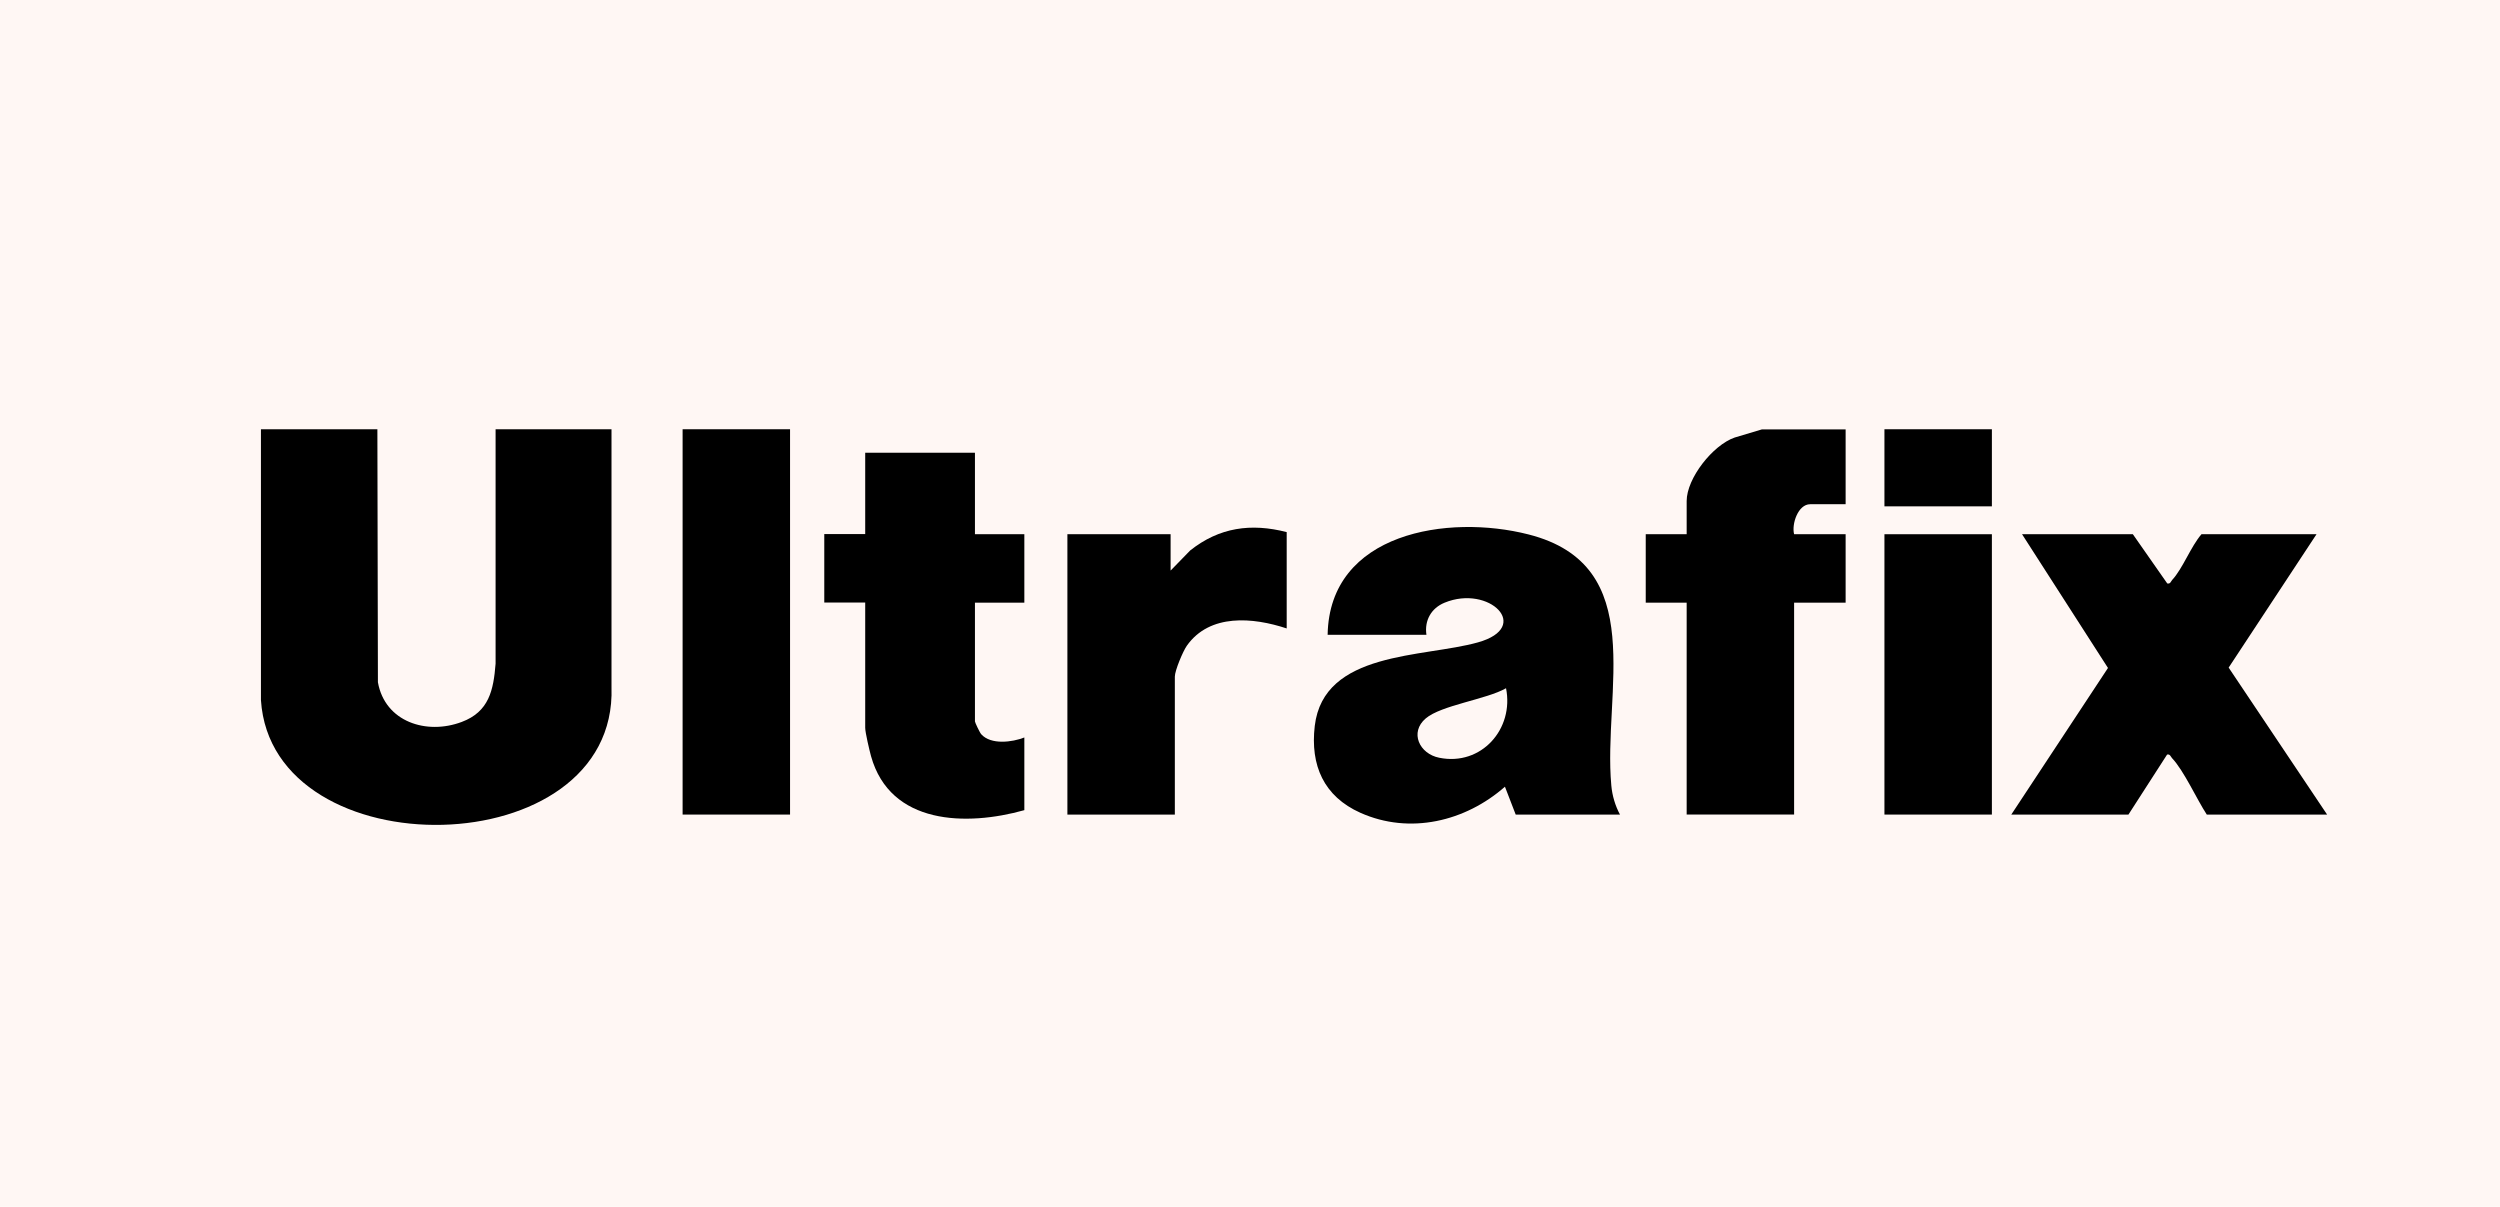
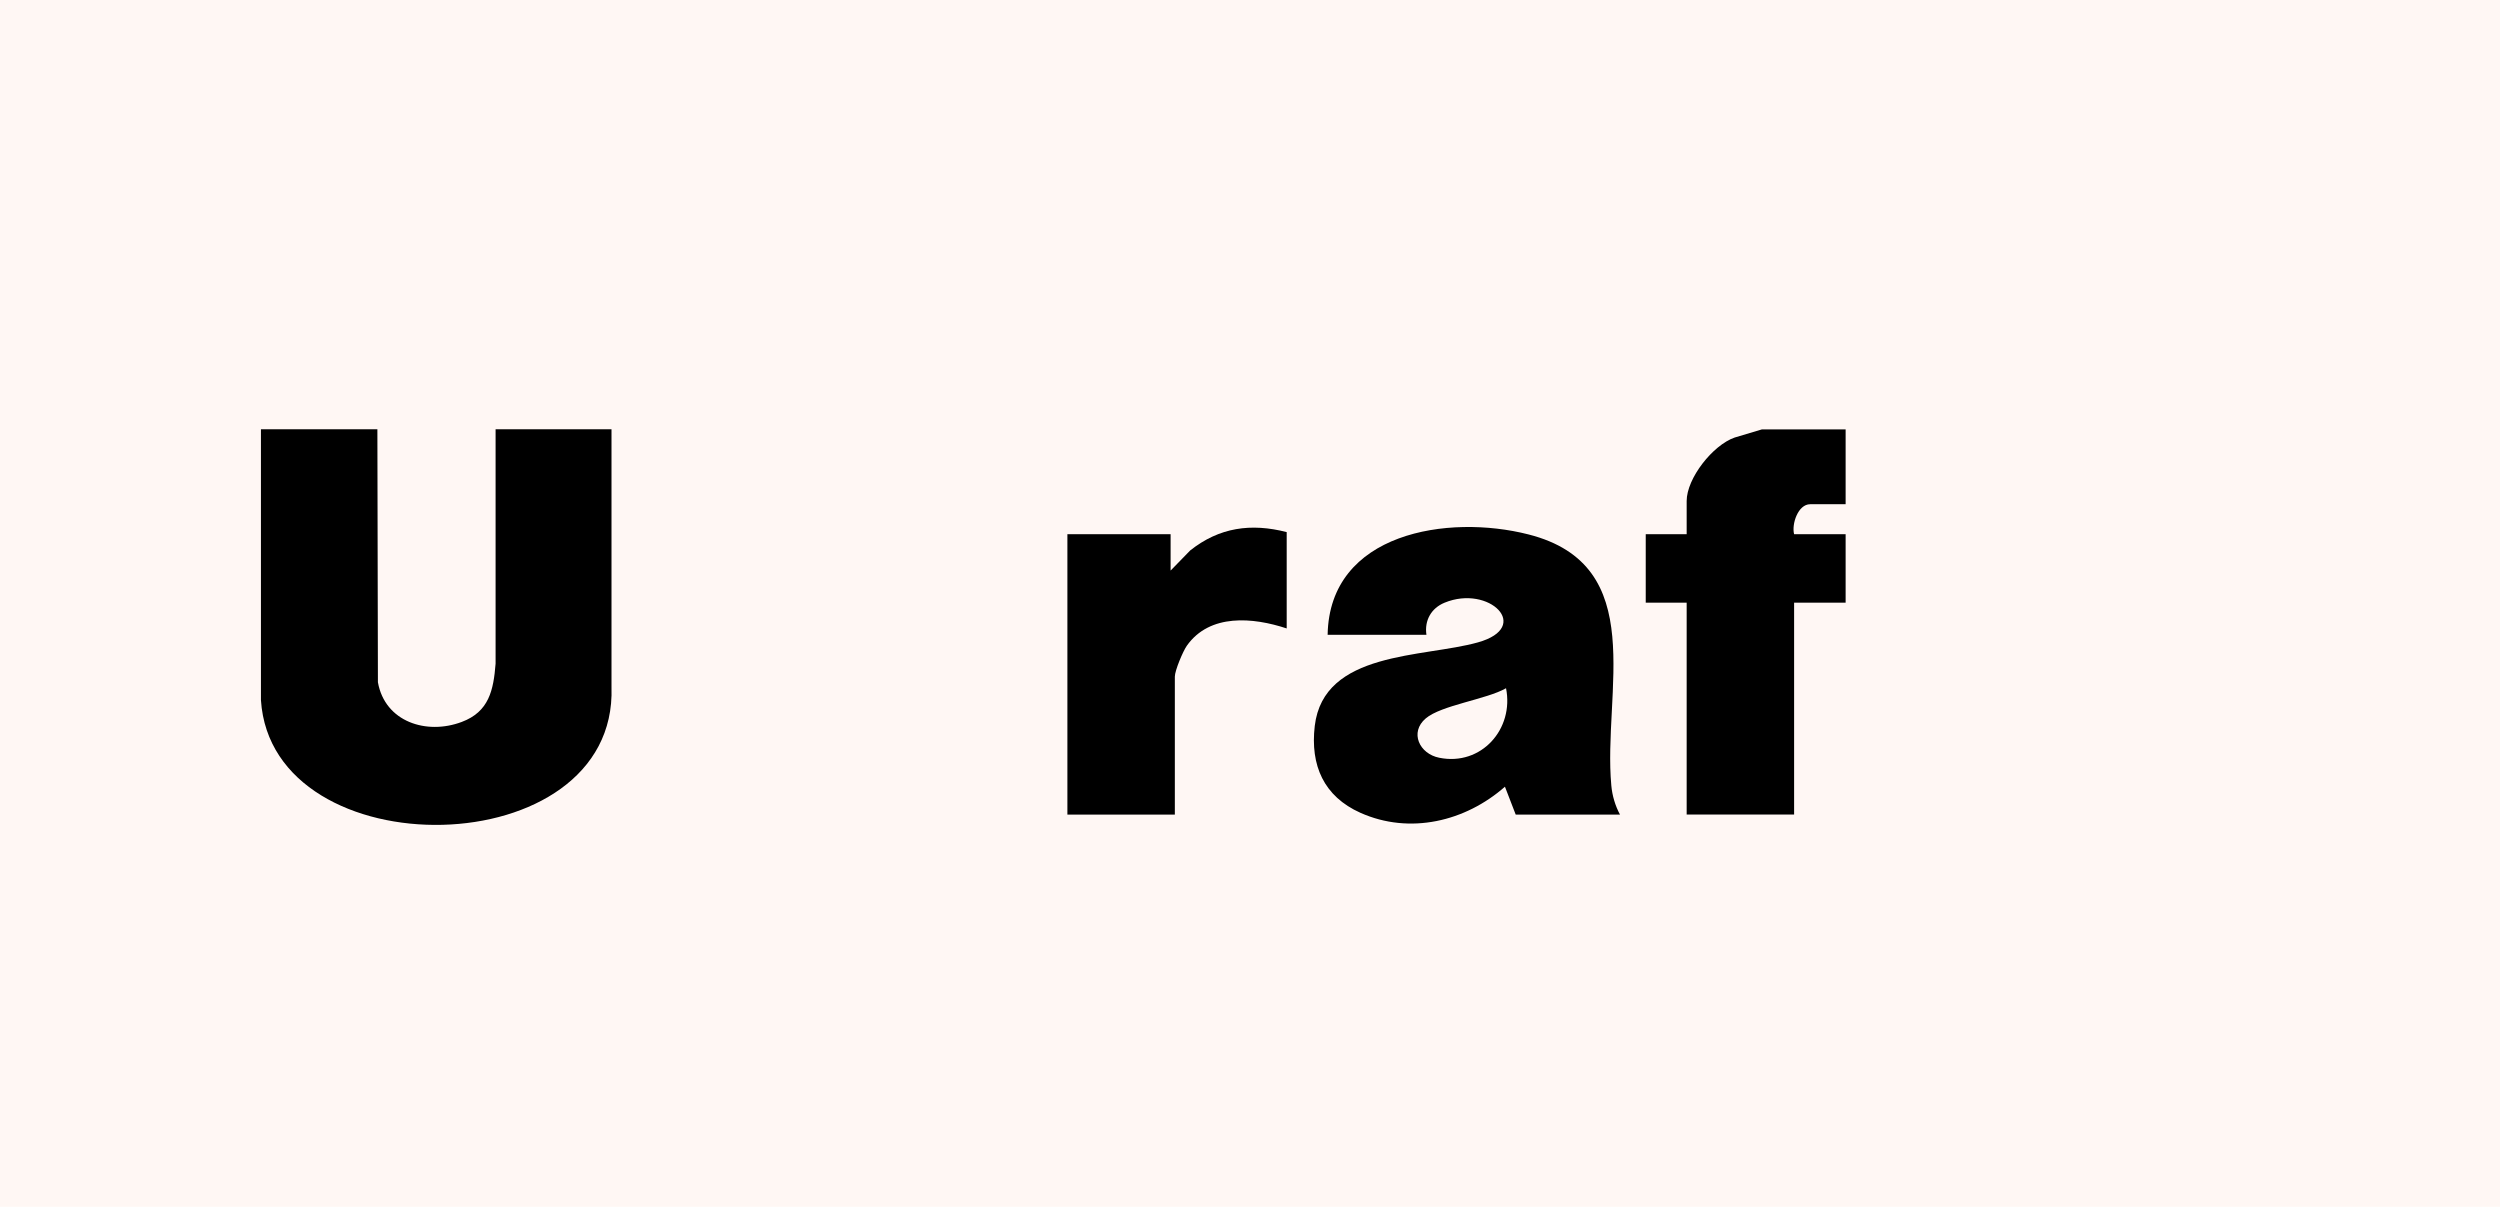
<svg xmlns="http://www.w3.org/2000/svg" id="Layer_2" data-name="Layer 2" viewBox="0 0 141.7 68.4">
  <defs>
    <style>      .cls-1 {        fill: #fff7f4;      }    </style>
  </defs>
  <g id="Object">
    <g>
      <rect class="cls-1" width="141.7" height="68.4" />
      <g>
        <path d="M21.39,24.33l.03,14.34c.4,2.25,2.76,3,4.75,2.25,1.55-.58,1.8-1.8,1.92-3.3v-13.29s6.57,0,6.57,0v14.62c.34,10.14-19.25,10.42-19.87.73v-15.35h6.58Z" />
        <path d="M104.61,24.33v4.25h-2.01c-.69,0-1.06,1.13-.91,1.7h2.92v3.88h-2.92v12.01h-6.09v-12.01h-2.32v-3.88h2.32v-1.88c0-1.29,1.48-3.17,2.72-3.6l1.54-.46h4.75Z" />
-         <rect x="38.69" y="24.33" width="6.09" height="21.84" />
-         <rect x="106.81" y="24.33" width="6.09" height="4.37" />
        <path d="M91.82,46.17h-5.91l-.61-1.58c-2.24,1.97-5.39,2.73-8.19,1.48-2.08-.93-2.85-2.69-2.59-4.92.5-4.26,6.15-3.87,9.25-4.74s.63-3.29-1.89-2.25c-.76.31-1.15,1.01-1.03,1.82h-5.6c.1-5.81,6.84-6.85,11.38-5.69,6.9,1.75,4.21,8.92,4.7,14.24.05.56.22,1.14.49,1.64ZM85.36,39.01c-1.1.63-3.67.96-4.55,1.71-.93.79-.36,2.01.77,2.23,2.38.48,4.25-1.63,3.78-3.95Z" />
-         <path d="M131.3,30.28l-4.98,7.56,5.58,8.33h-6.82c-.57-.87-1.29-2.48-1.97-3.2-.08-.09-.11-.24-.28-.2l-2.19,3.4h-6.64l5.48-8.31-4.87-7.58h6.28l1.95,2.79c.18.04.2-.11.28-.2.59-.63,1.06-1.9,1.66-2.59h6.52Z" />
-         <path d="M55.26,25.67v4.61h2.8v3.88h-2.8v6.73c0,.06.28.65.36.73.55.61,1.76.45,2.44.18v4.12c-3.28.92-7.6.84-8.69-3.06-.09-.33-.33-1.34-.33-1.61v-7.1h-2.32v-3.88h2.32v-4.61h6.21Z" />
        <path d="M72.93,30.16v5.46c-1.9-.63-4.36-.86-5.66.98-.22.31-.68,1.41-.68,1.75v7.82h-6.09v-15.89h5.85v2.06l1.11-1.14c1.65-1.31,3.45-1.56,5.47-1.04Z" />
-         <rect x="106.81" y="30.28" width="6.09" height="15.89" />
      </g>
    </g>
  </g>
</svg>